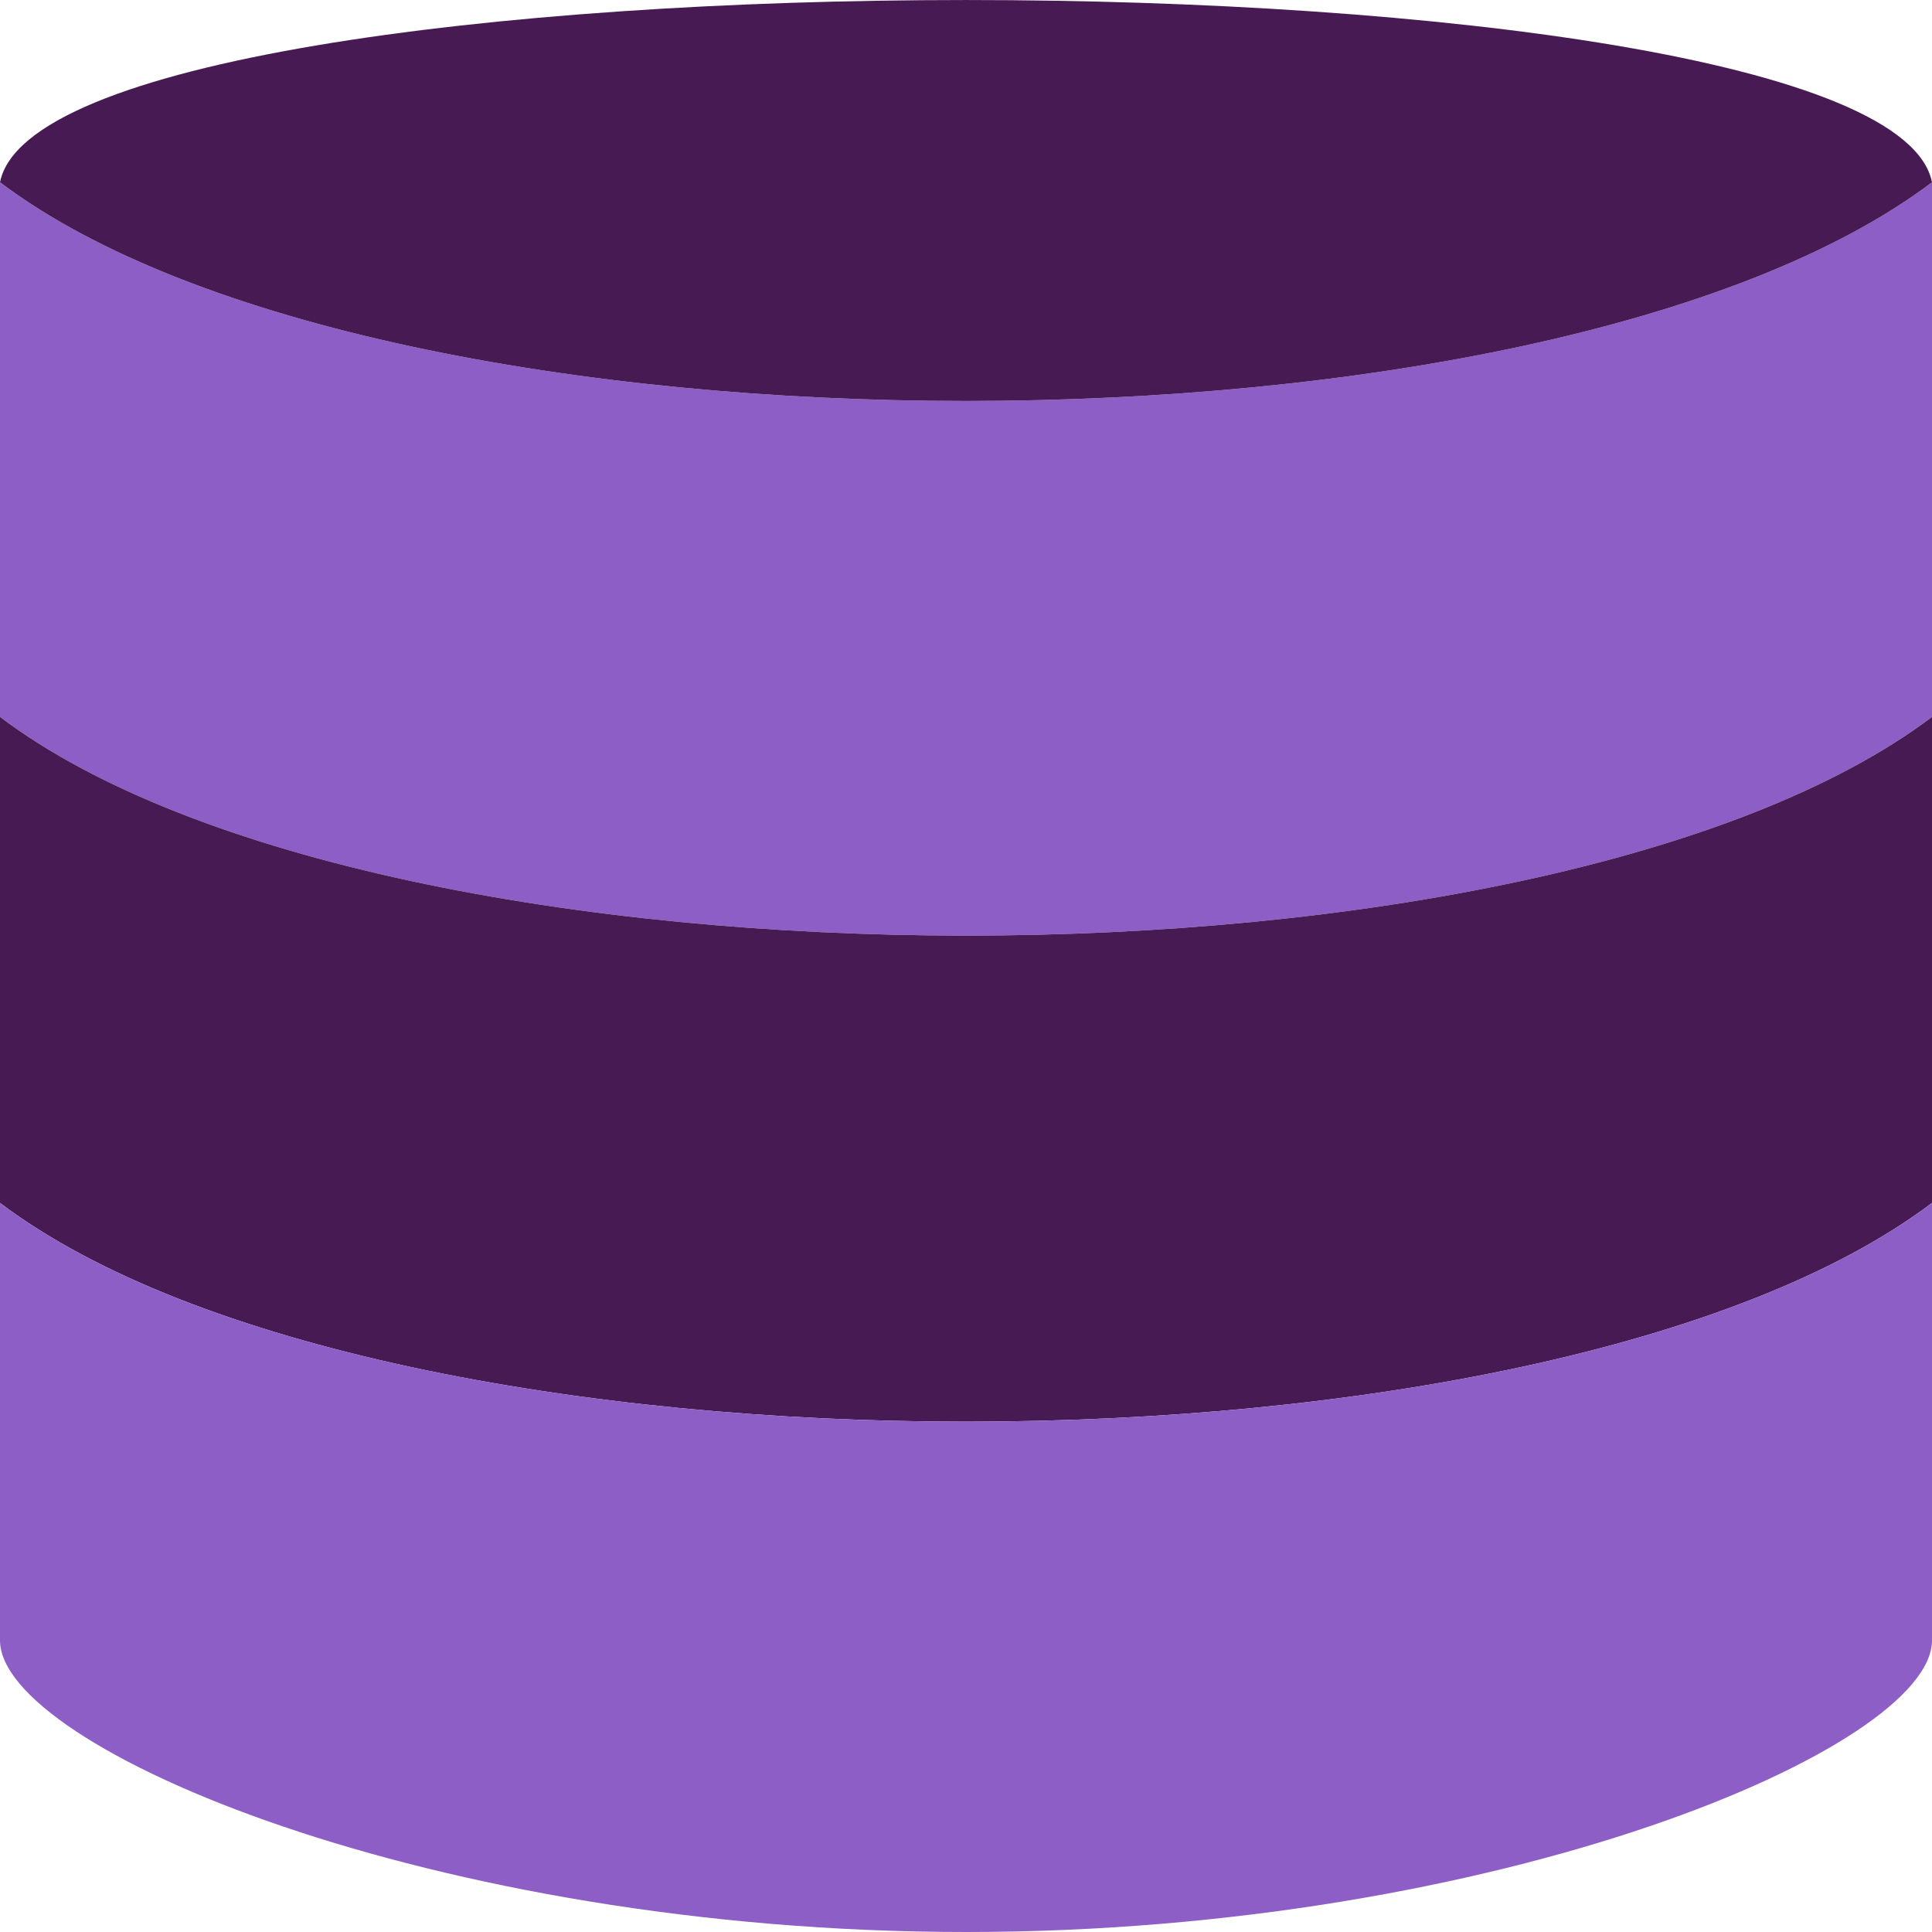
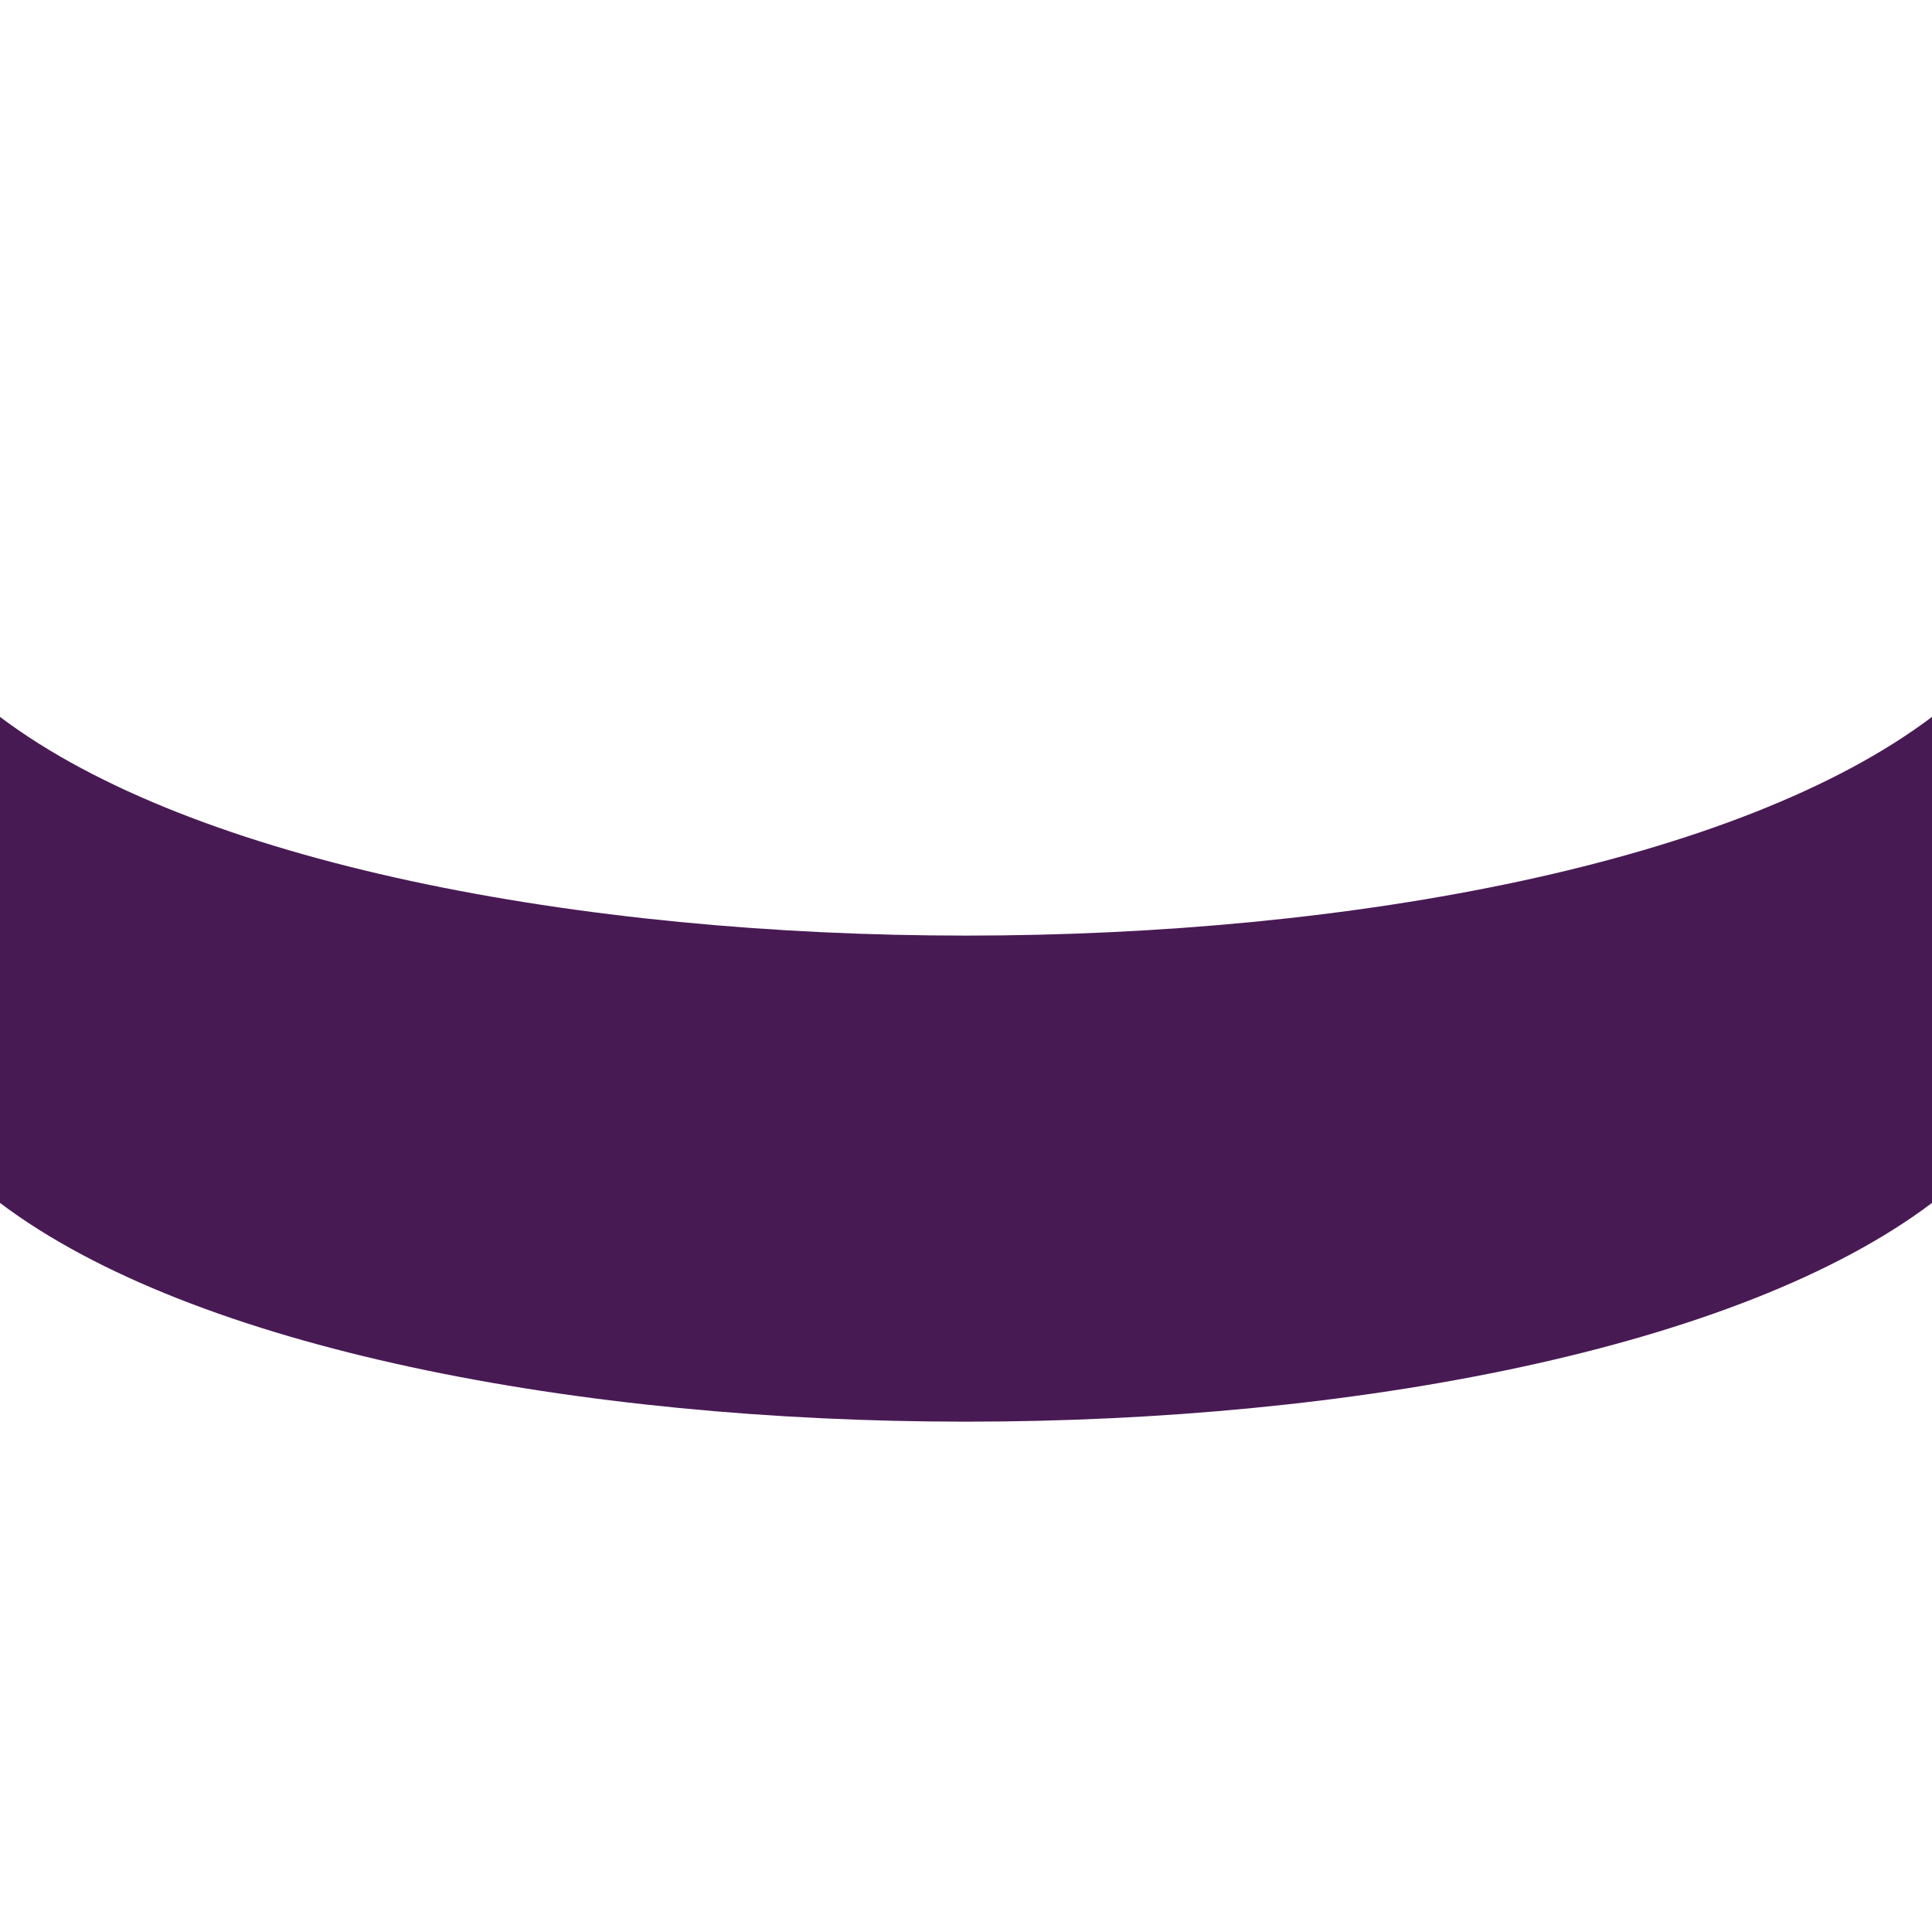
<svg xmlns="http://www.w3.org/2000/svg" width="32" height="32" viewBox="0 0 32 32" fill="none">
-   <path d="M32 11.874V3.019C25.6 7.849 6.4 7.849 0 3.019V11.874C6.4 16.704 25.6 16.704 32 11.874Z" fill="#8C5EC6" />
  <path d="M32 19.924V11.874C25.6 16.704 6.4 16.704 0 11.874V19.924C6.4 24.755 25.6 24.755 32 19.924Z" fill="#481A54" />
-   <path d="M16 32C24.837 32 32 28.948 32 27.17V19.924C25.6 24.755 6.4 24.755 0 19.924V27.17C0 28.948 7.163 32 16 32Z" fill="#8C5EC6" />
-   <path d="M32 3.019C31.2 -1.006 0.8 -1.006 0 3.019C6.4 7.849 25.6 7.849 32 3.019Z" fill="#481A54" />
</svg>